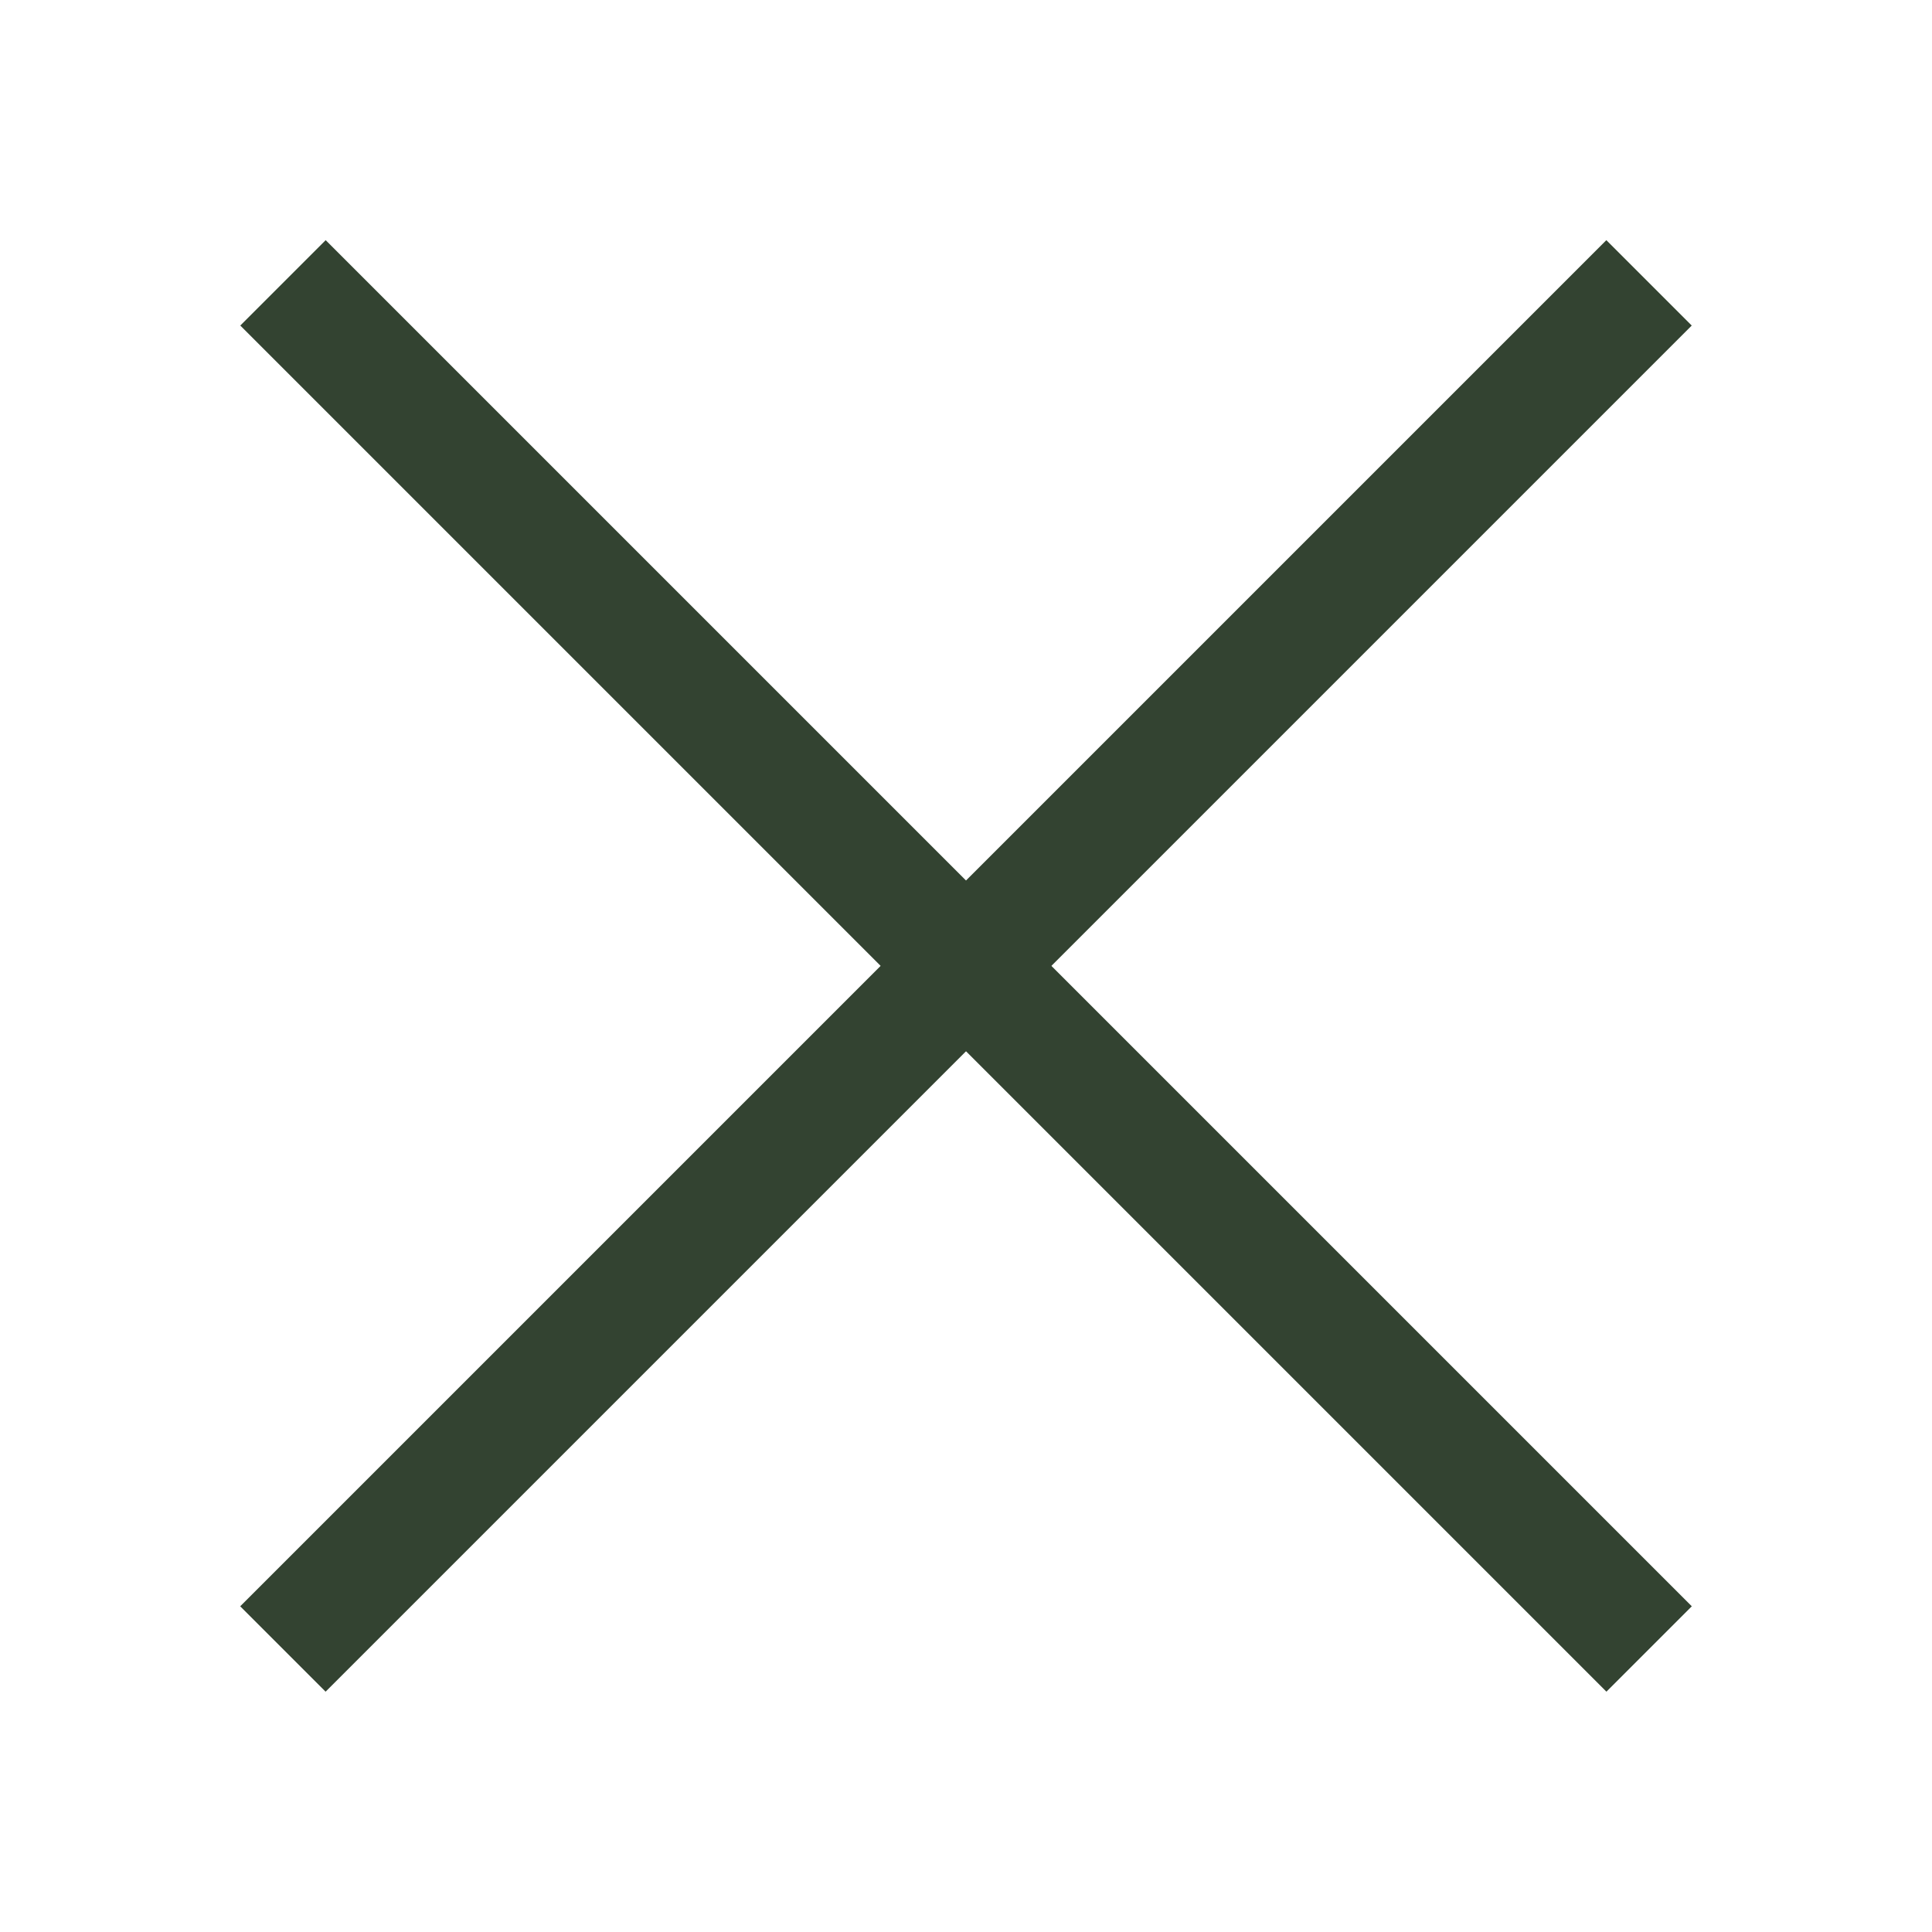
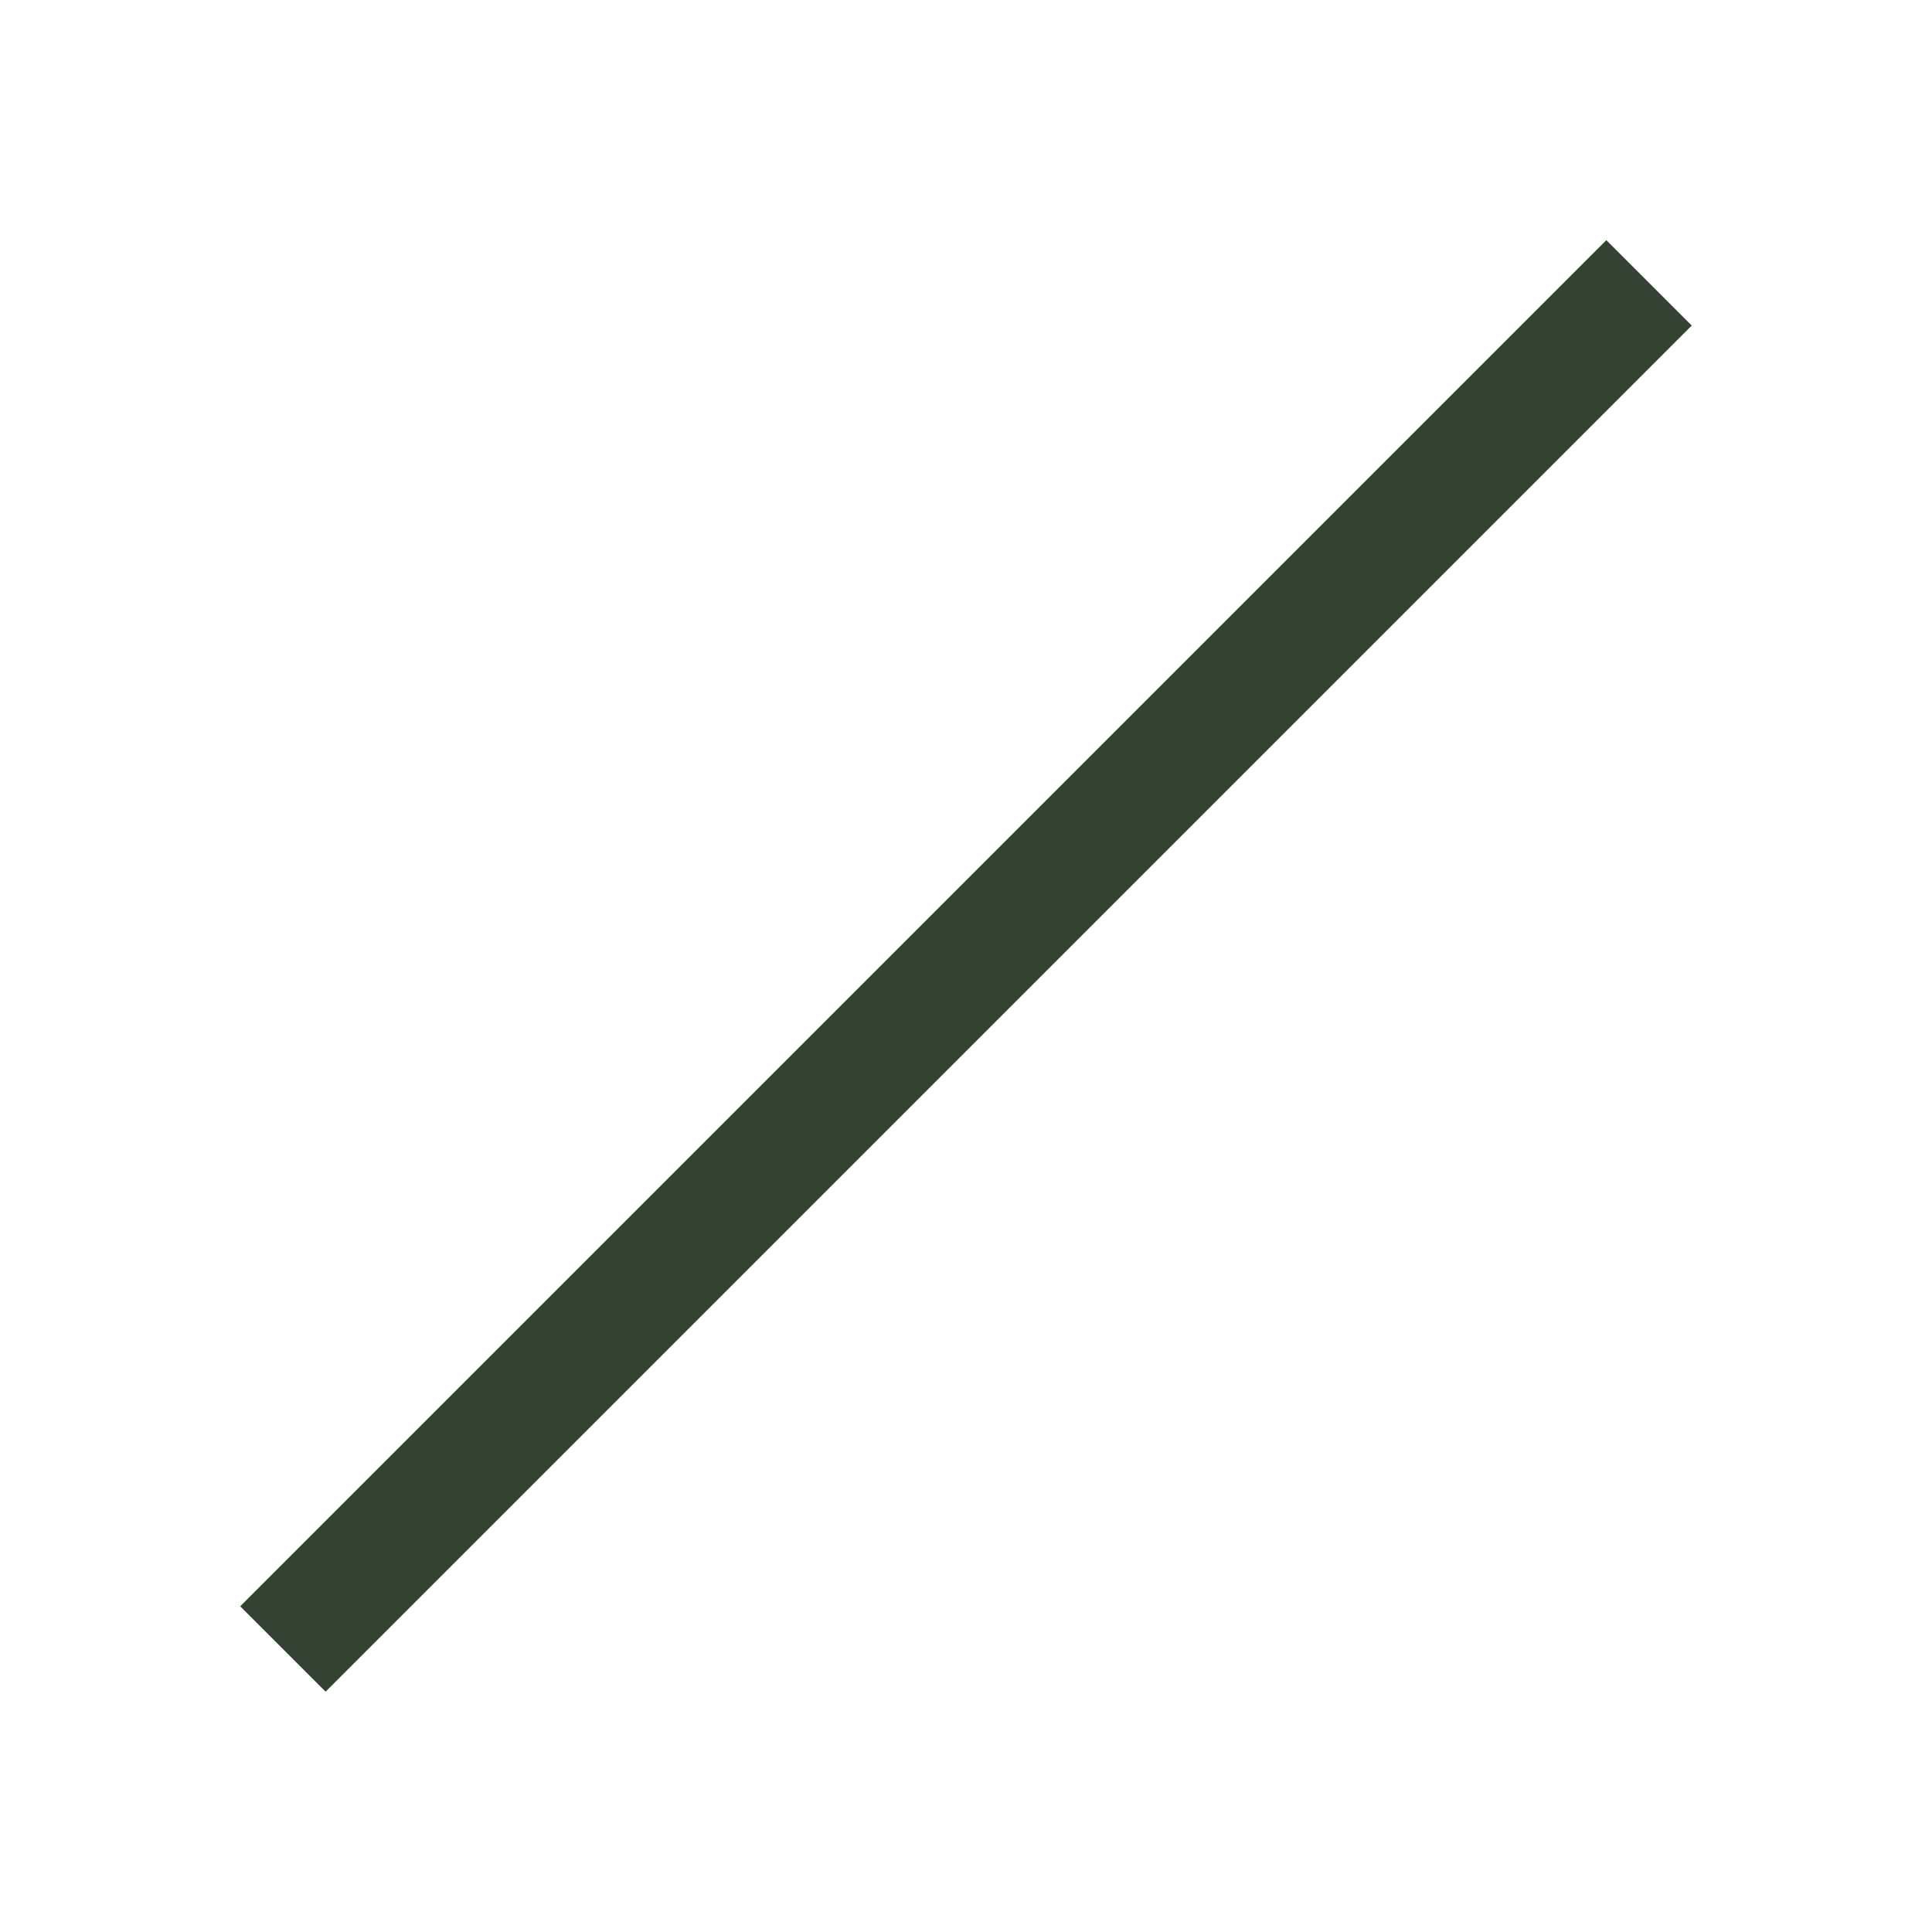
<svg xmlns="http://www.w3.org/2000/svg" width="16" height="16" viewBox="0 0 16 16" fill="none">
  <g clip-path="url(#clip0_103_3307)">
-     <rect x="1.99" y="2.696" width="1" height="16" transform="rotate(-45 1.99 2.696)" fill="#334331" />
    <rect x="13.303" y="1.989" width="1" height="16" transform="rotate(45 13.303 1.989)" fill="#334331" />
  </g>
  <defs>
    <clipPath id="clip0_103_3307">
      <rect width="16" height="16" fill="white" />
    </clipPath>
  </defs>
</svg>